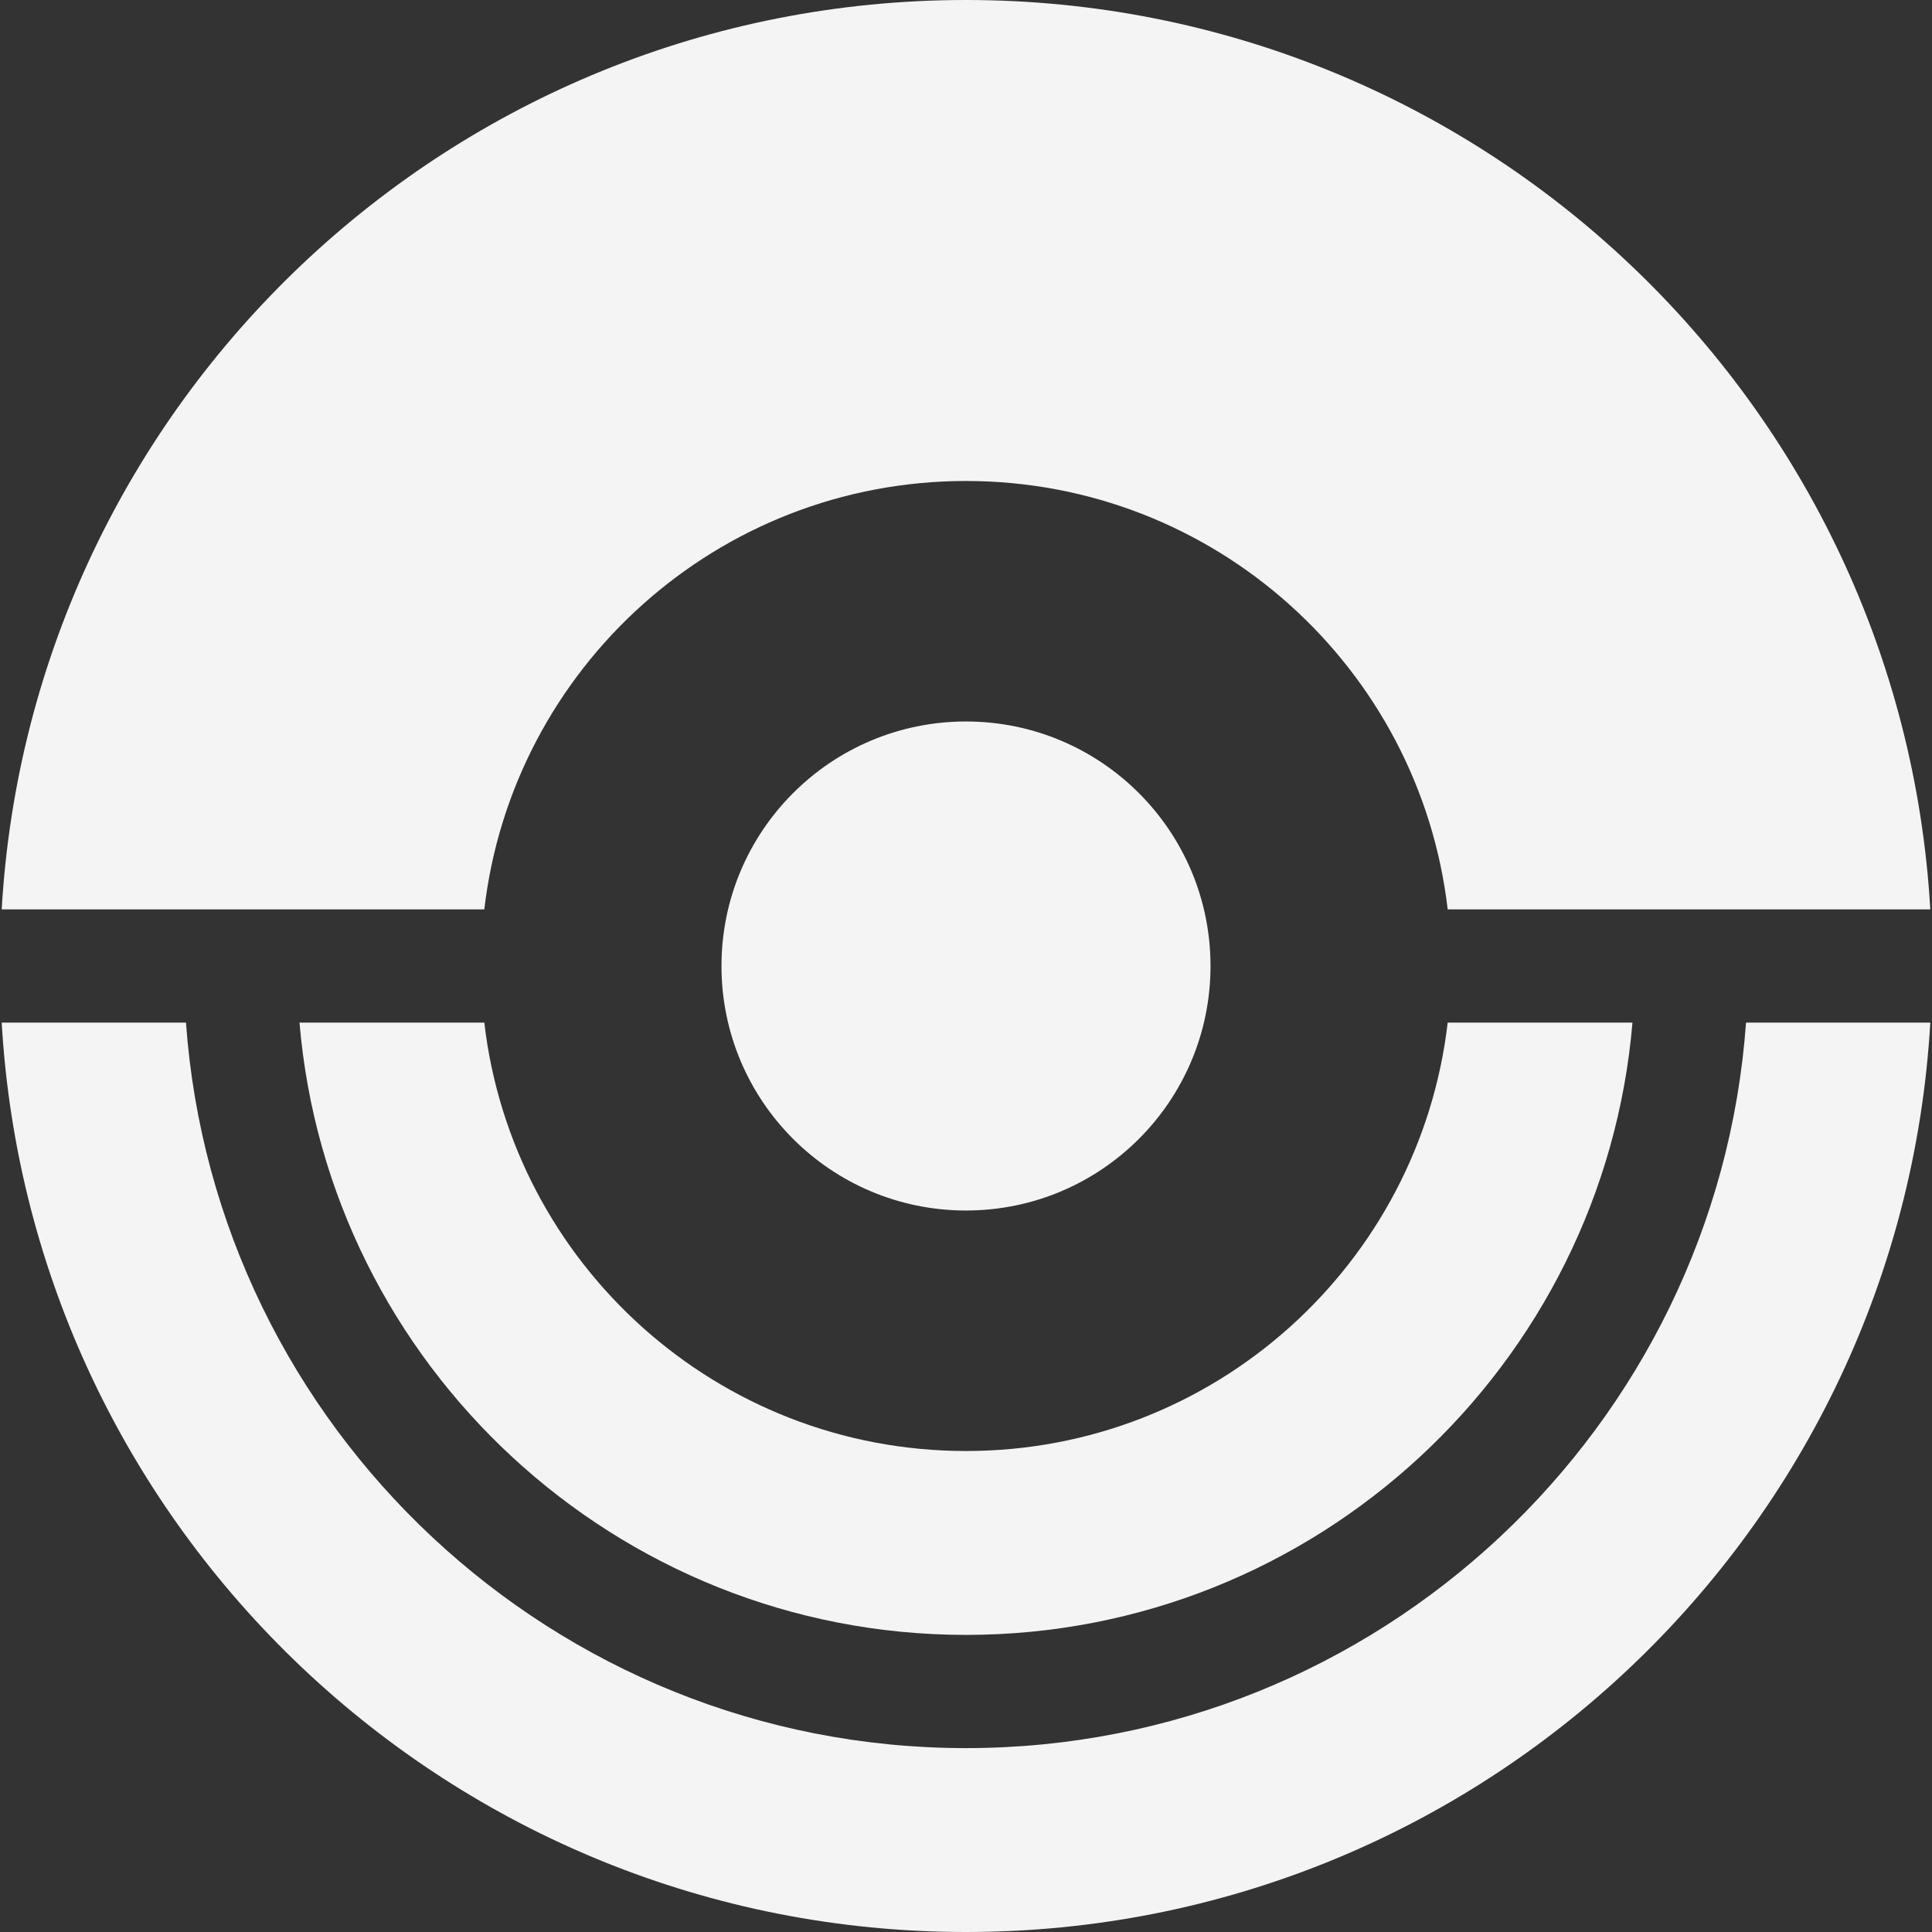
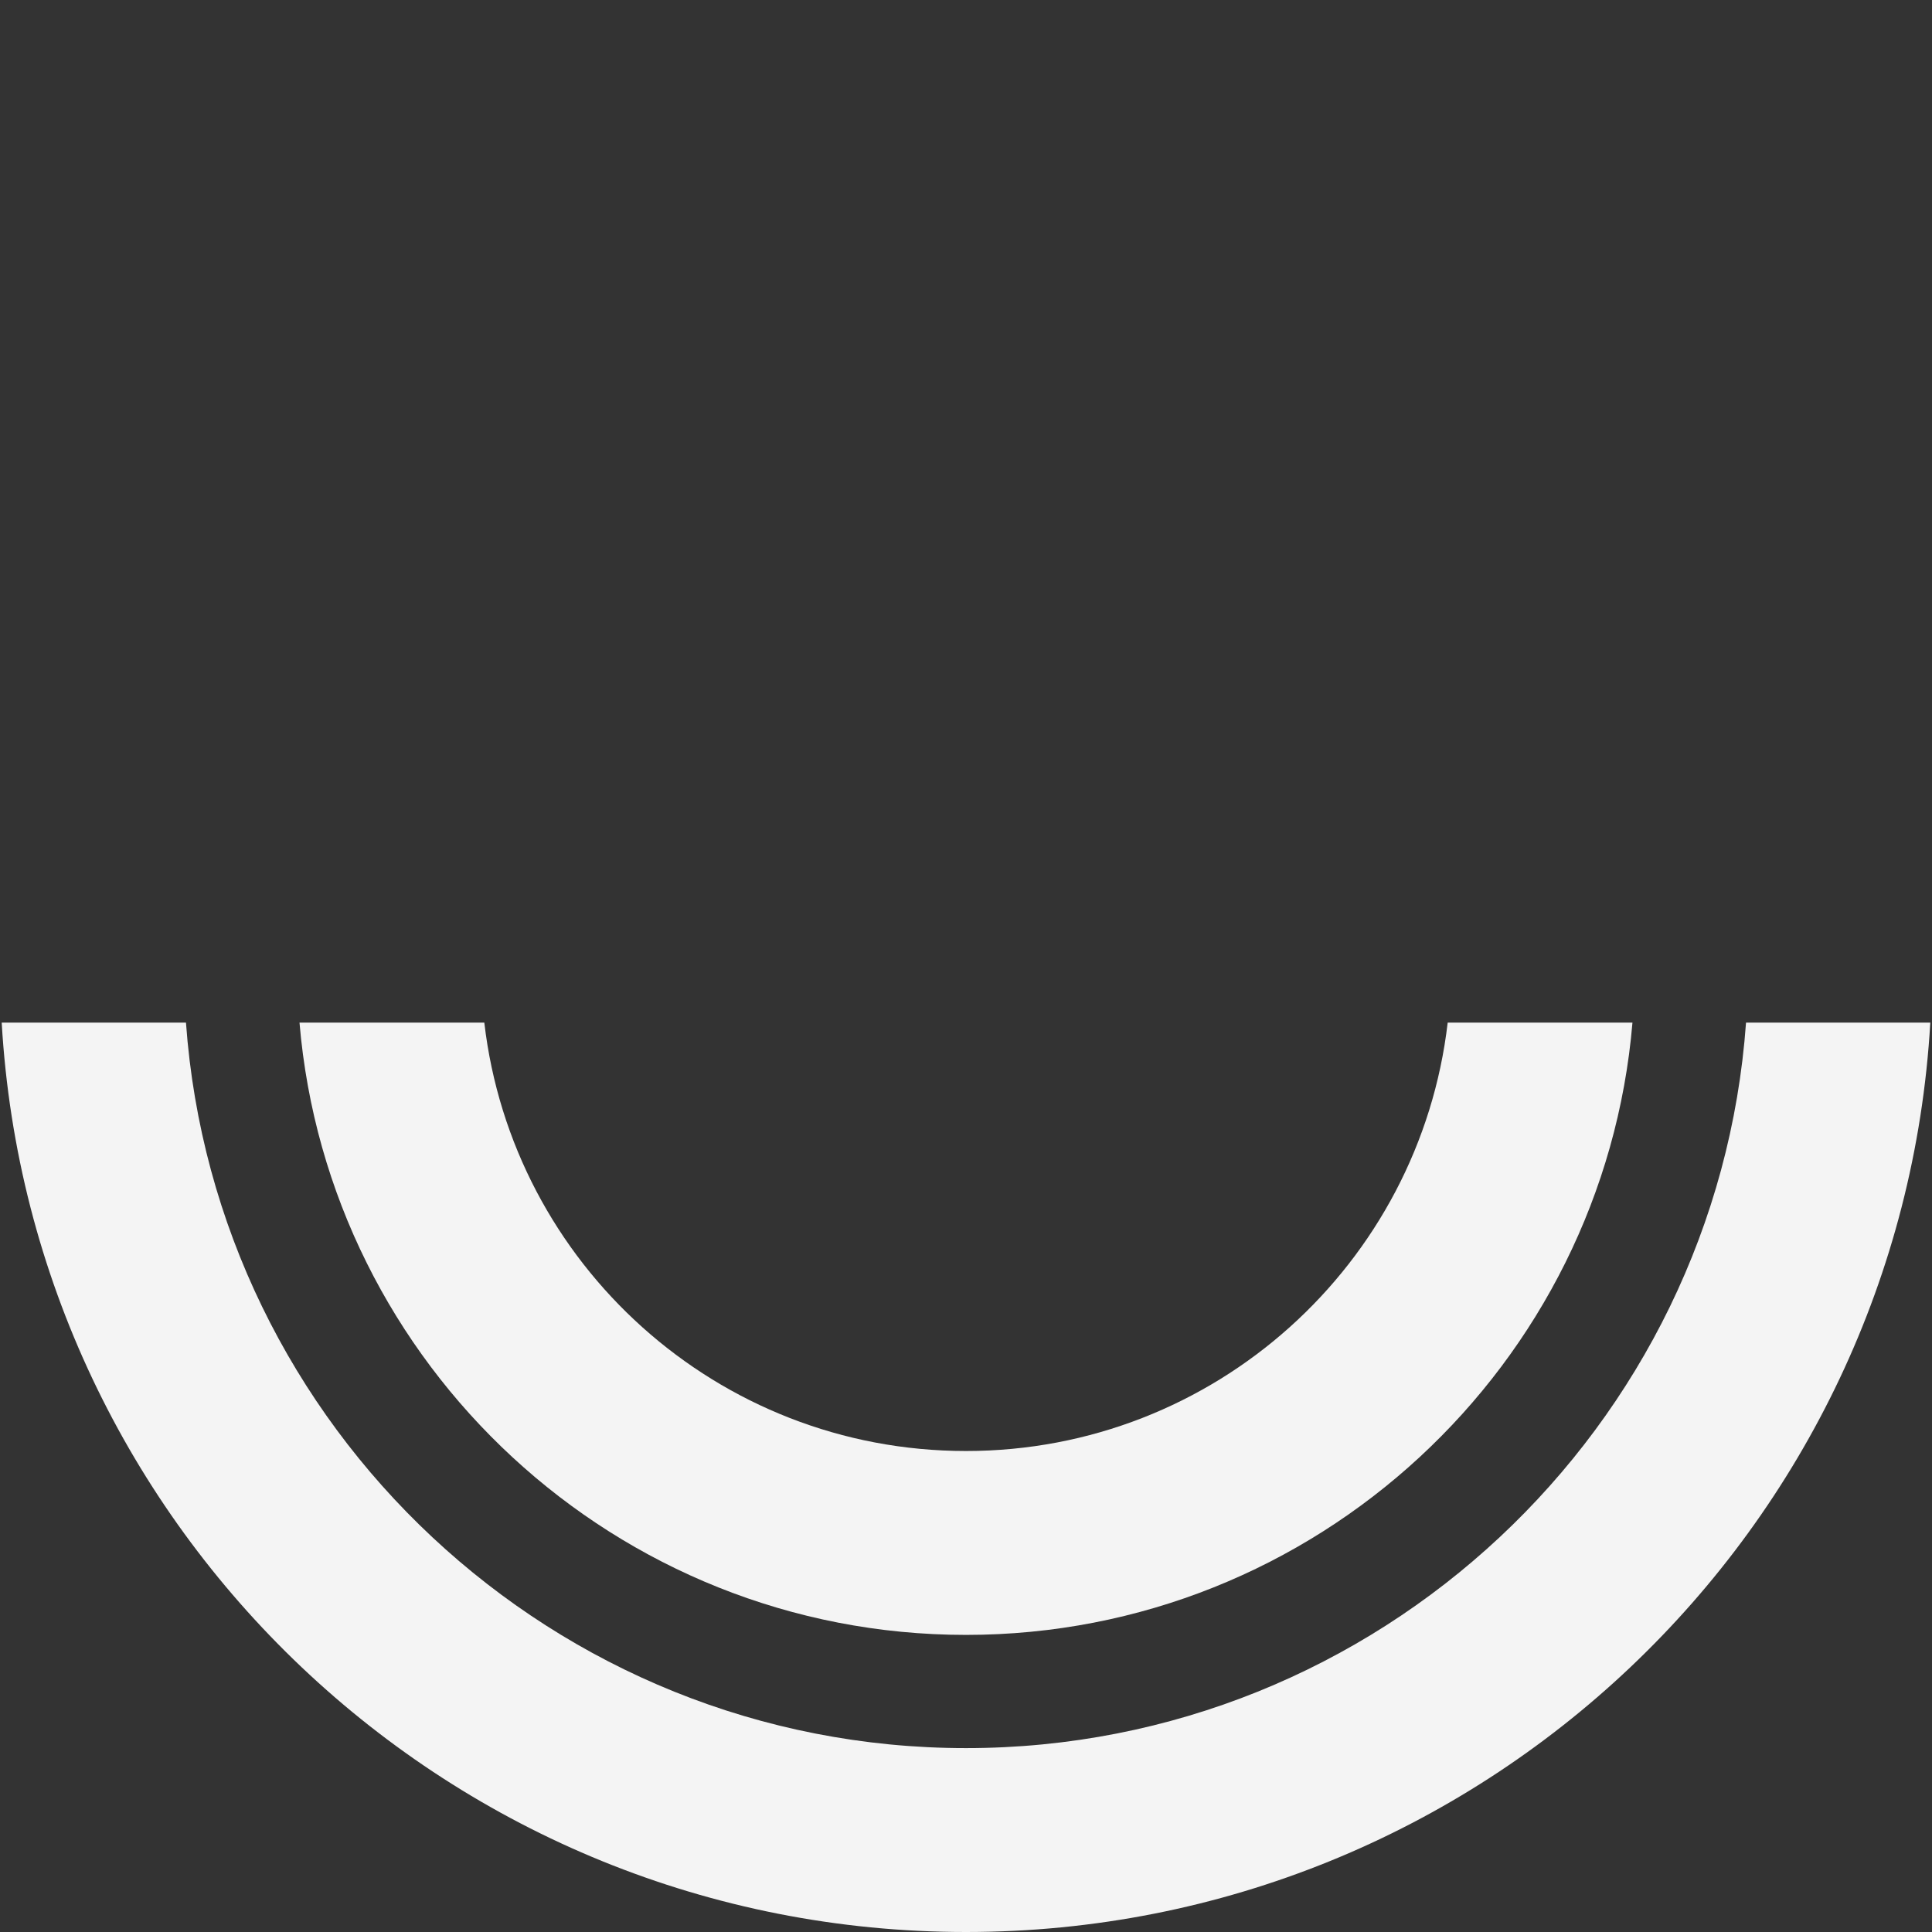
<svg xmlns="http://www.w3.org/2000/svg" width="50" height="50" viewBox="0 0 50 50" fill="none">
  <rect x="0" y="0" width="50" height="50" fill="#333333" stroke="none" />
  <g clip-path="url(#clip0_95_251)">
    <path d="M25 37.552C18.563 37.552 13.259 32.707 12.534 26.465H7.751C8.498 35.327 15.948 42.311 25 42.311C34.052 42.311 41.502 35.327 42.248 26.465H37.466C36.741 32.707 31.437 37.552 25 37.552Z" fill="#F4F4F4" />
    <path d="M25 50C38.315 50 49.198 39.59 49.956 26.465H45.187C44.434 36.944 35.668 45.241 25 45.241C14.332 45.241 5.566 36.944 4.813 26.465H0.044C0.803 39.59 11.685 50 25 50Z" fill="#F4F4F4" />
-     <path d="M25 12.448C31.437 12.448 36.741 17.293 37.466 23.535H49.956C49.198 10.41 38.315 0 25 0C11.685 0 0.803 10.41 0.044 23.535H12.534C13.259 17.293 18.564 12.448 25 12.448Z" fill="#F4F4F4" />
-     <path d="M25 31.328C28.495 31.328 31.328 28.495 31.328 25C31.328 21.505 28.495 18.672 25 18.672C21.505 18.672 18.672 21.505 18.672 25C18.672 28.495 21.505 31.328 25 31.328Z" fill="#F4F4F4" />
  </g>
  <defs>
    <clipPath id="clip0_95_251">
      <rect width="50" height="50" fill="white" />
    </clipPath>
  </defs>
</svg>